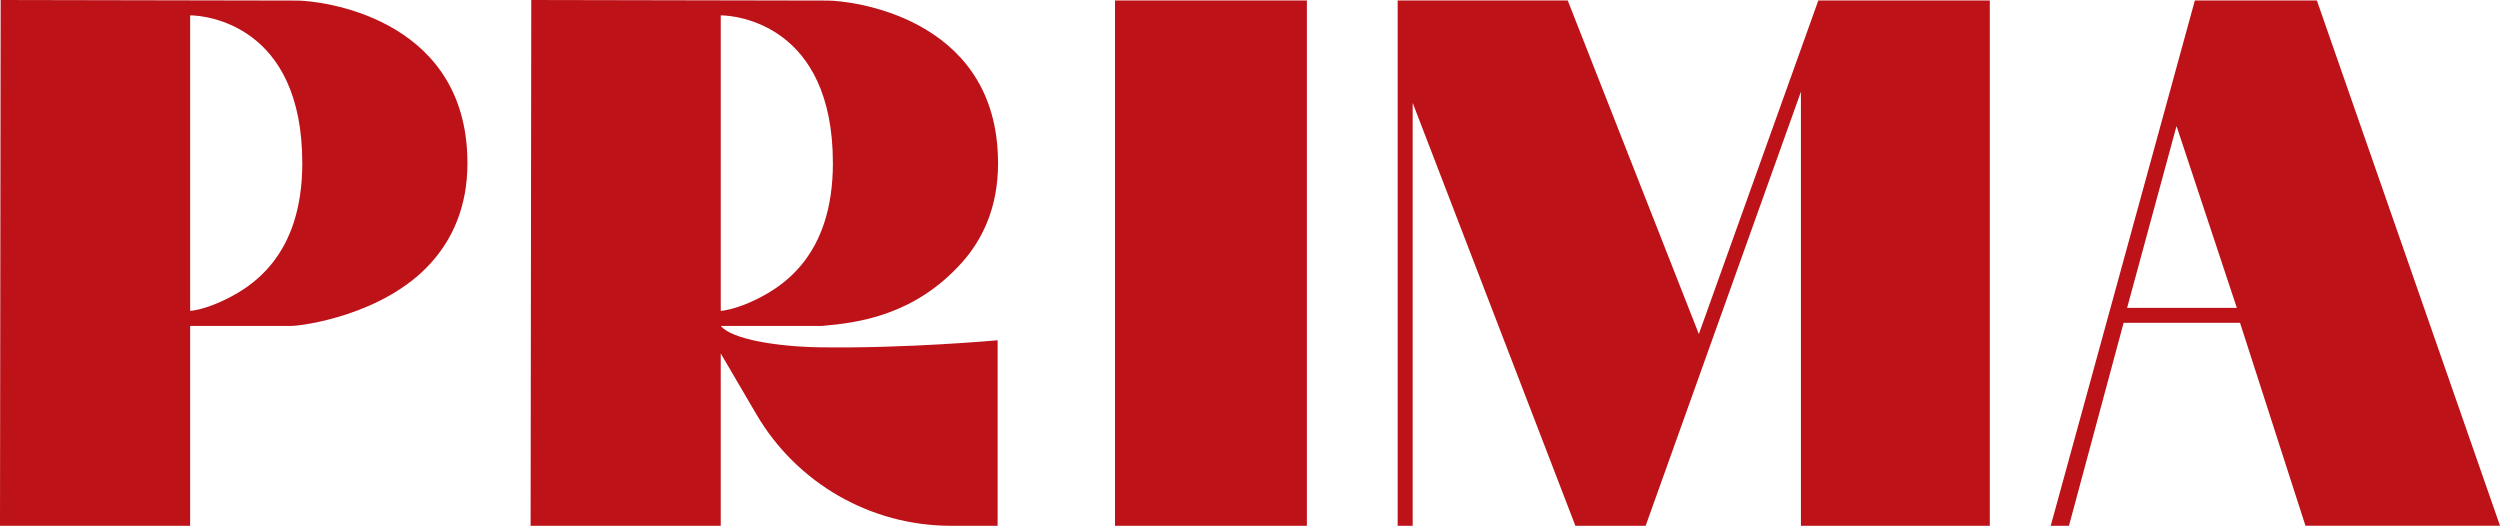
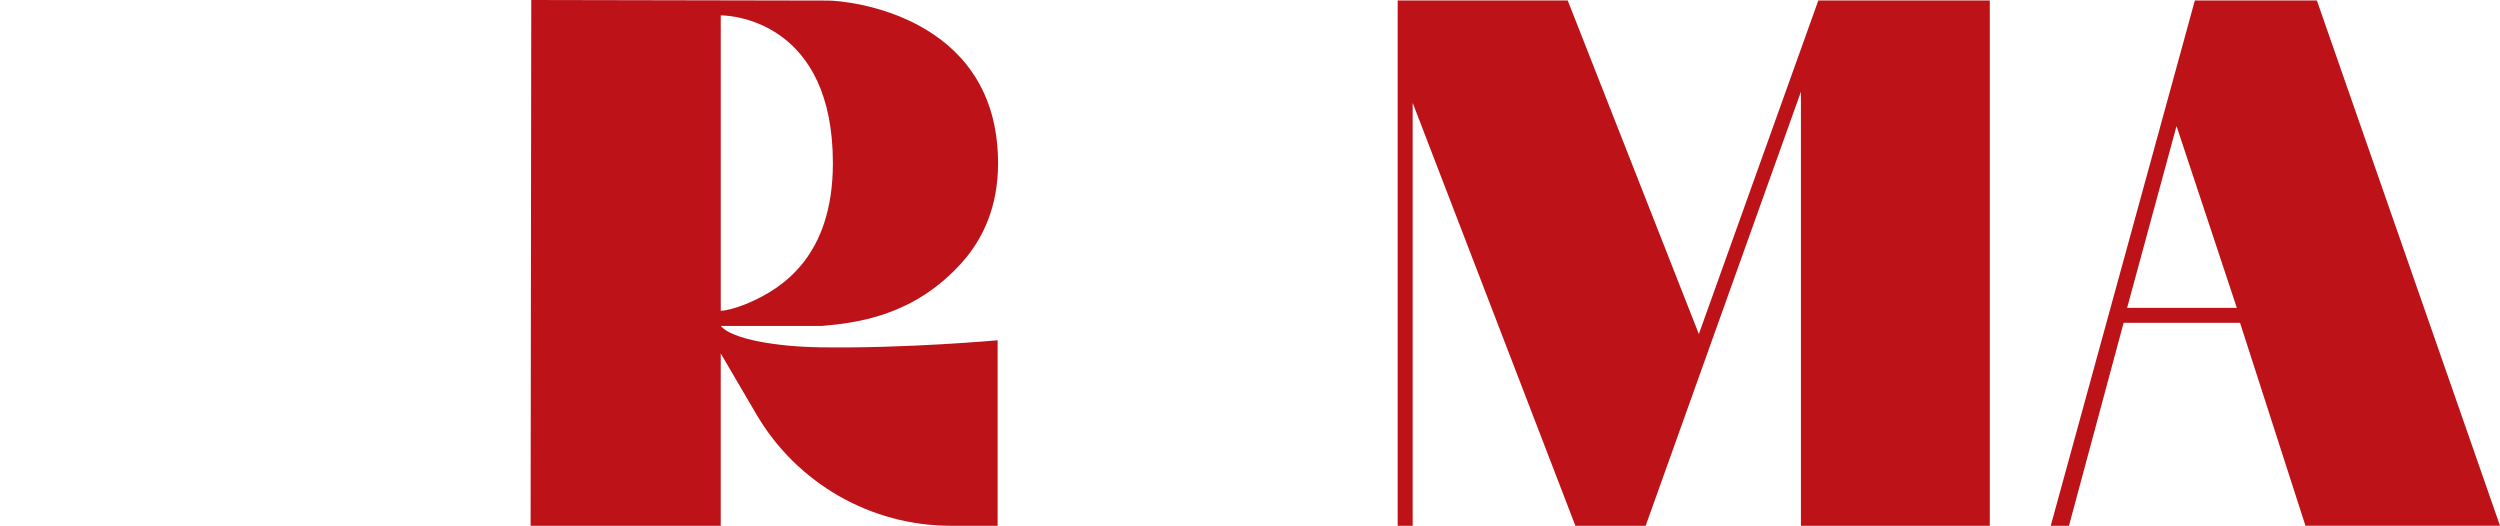
<svg xmlns="http://www.w3.org/2000/svg" id="Layer_1" data-name="Layer 1" viewBox="0 0 1481.62 311.6">
  <defs>
    <style>      .cls-1 {        fill: #bc1218;        stroke-width: 0px;      }    </style>
  </defs>
-   <path class="cls-1" d="m660.81.27v311.33h113.71V.27h-113.71Z" />
  <path class="cls-1" d="m1077.63.27l-70.81,197.7L929.1.27h-100.78v311.33h8.9V60.96l96.43,250.64h41.64l92.02-257.22s0,188,0,257.22h111.94V.27h-101.63Z" />
  <path class="cls-1" d="m1373.09.27h-72.31l-85.42,311.33h10.81l32.39-120.29h68.99l38.78,120.27h115.3L1373.09.27Zm-112.47,182.2l29.29-107.78,35.75,107.78h-65.04Z" />
-   <path class="cls-1" d="m276.93,91.79C273.73,9.52,189.31.37,176.15.34L.39,0l-.39,311.6h112.68v-118.45h60.14c5.55.02,54.64-6.16,82.68-37.43,12.54-13.99,21.47-33.03,21.53-58.78v-.27c0-1.66-.04-3.29-.11-4.88Zm-147.88,87.79c-8.33,3.57-14.79,4.65-16.36,4.65V9.11c8.84,0,66.46,5.31,66.46,87.56,0,55.42-30.3,74.42-50.1,82.91Z" />
  <path class="cls-1" d="m569.97,155.72c12.54-13.99,21.48-33.03,21.53-58.78v-.27c0-1.66-.03-3.29-.11-4.88C588.19,9.52,503.77.37,490.61.34l-175.76-.34-.39,311.6h112.68v-102.14l21.1,36.02c23.95,40.95,67.84,66.12,115.28,66.12h27.72v-109.94s-53.99,4.94-105.34,4.17c-25.15-.37-52.29-4.71-58.73-12.68h60.11c21.23-1.84,54.64-6.16,82.68-37.43Zm-126.46,23.86c-8.33,3.57-14.79,4.65-16.36,4.65V9.11c8.84,0,66.46,5.31,66.46,87.56,0,55.42-30.3,74.42-50.1,82.91Z" />
</svg>